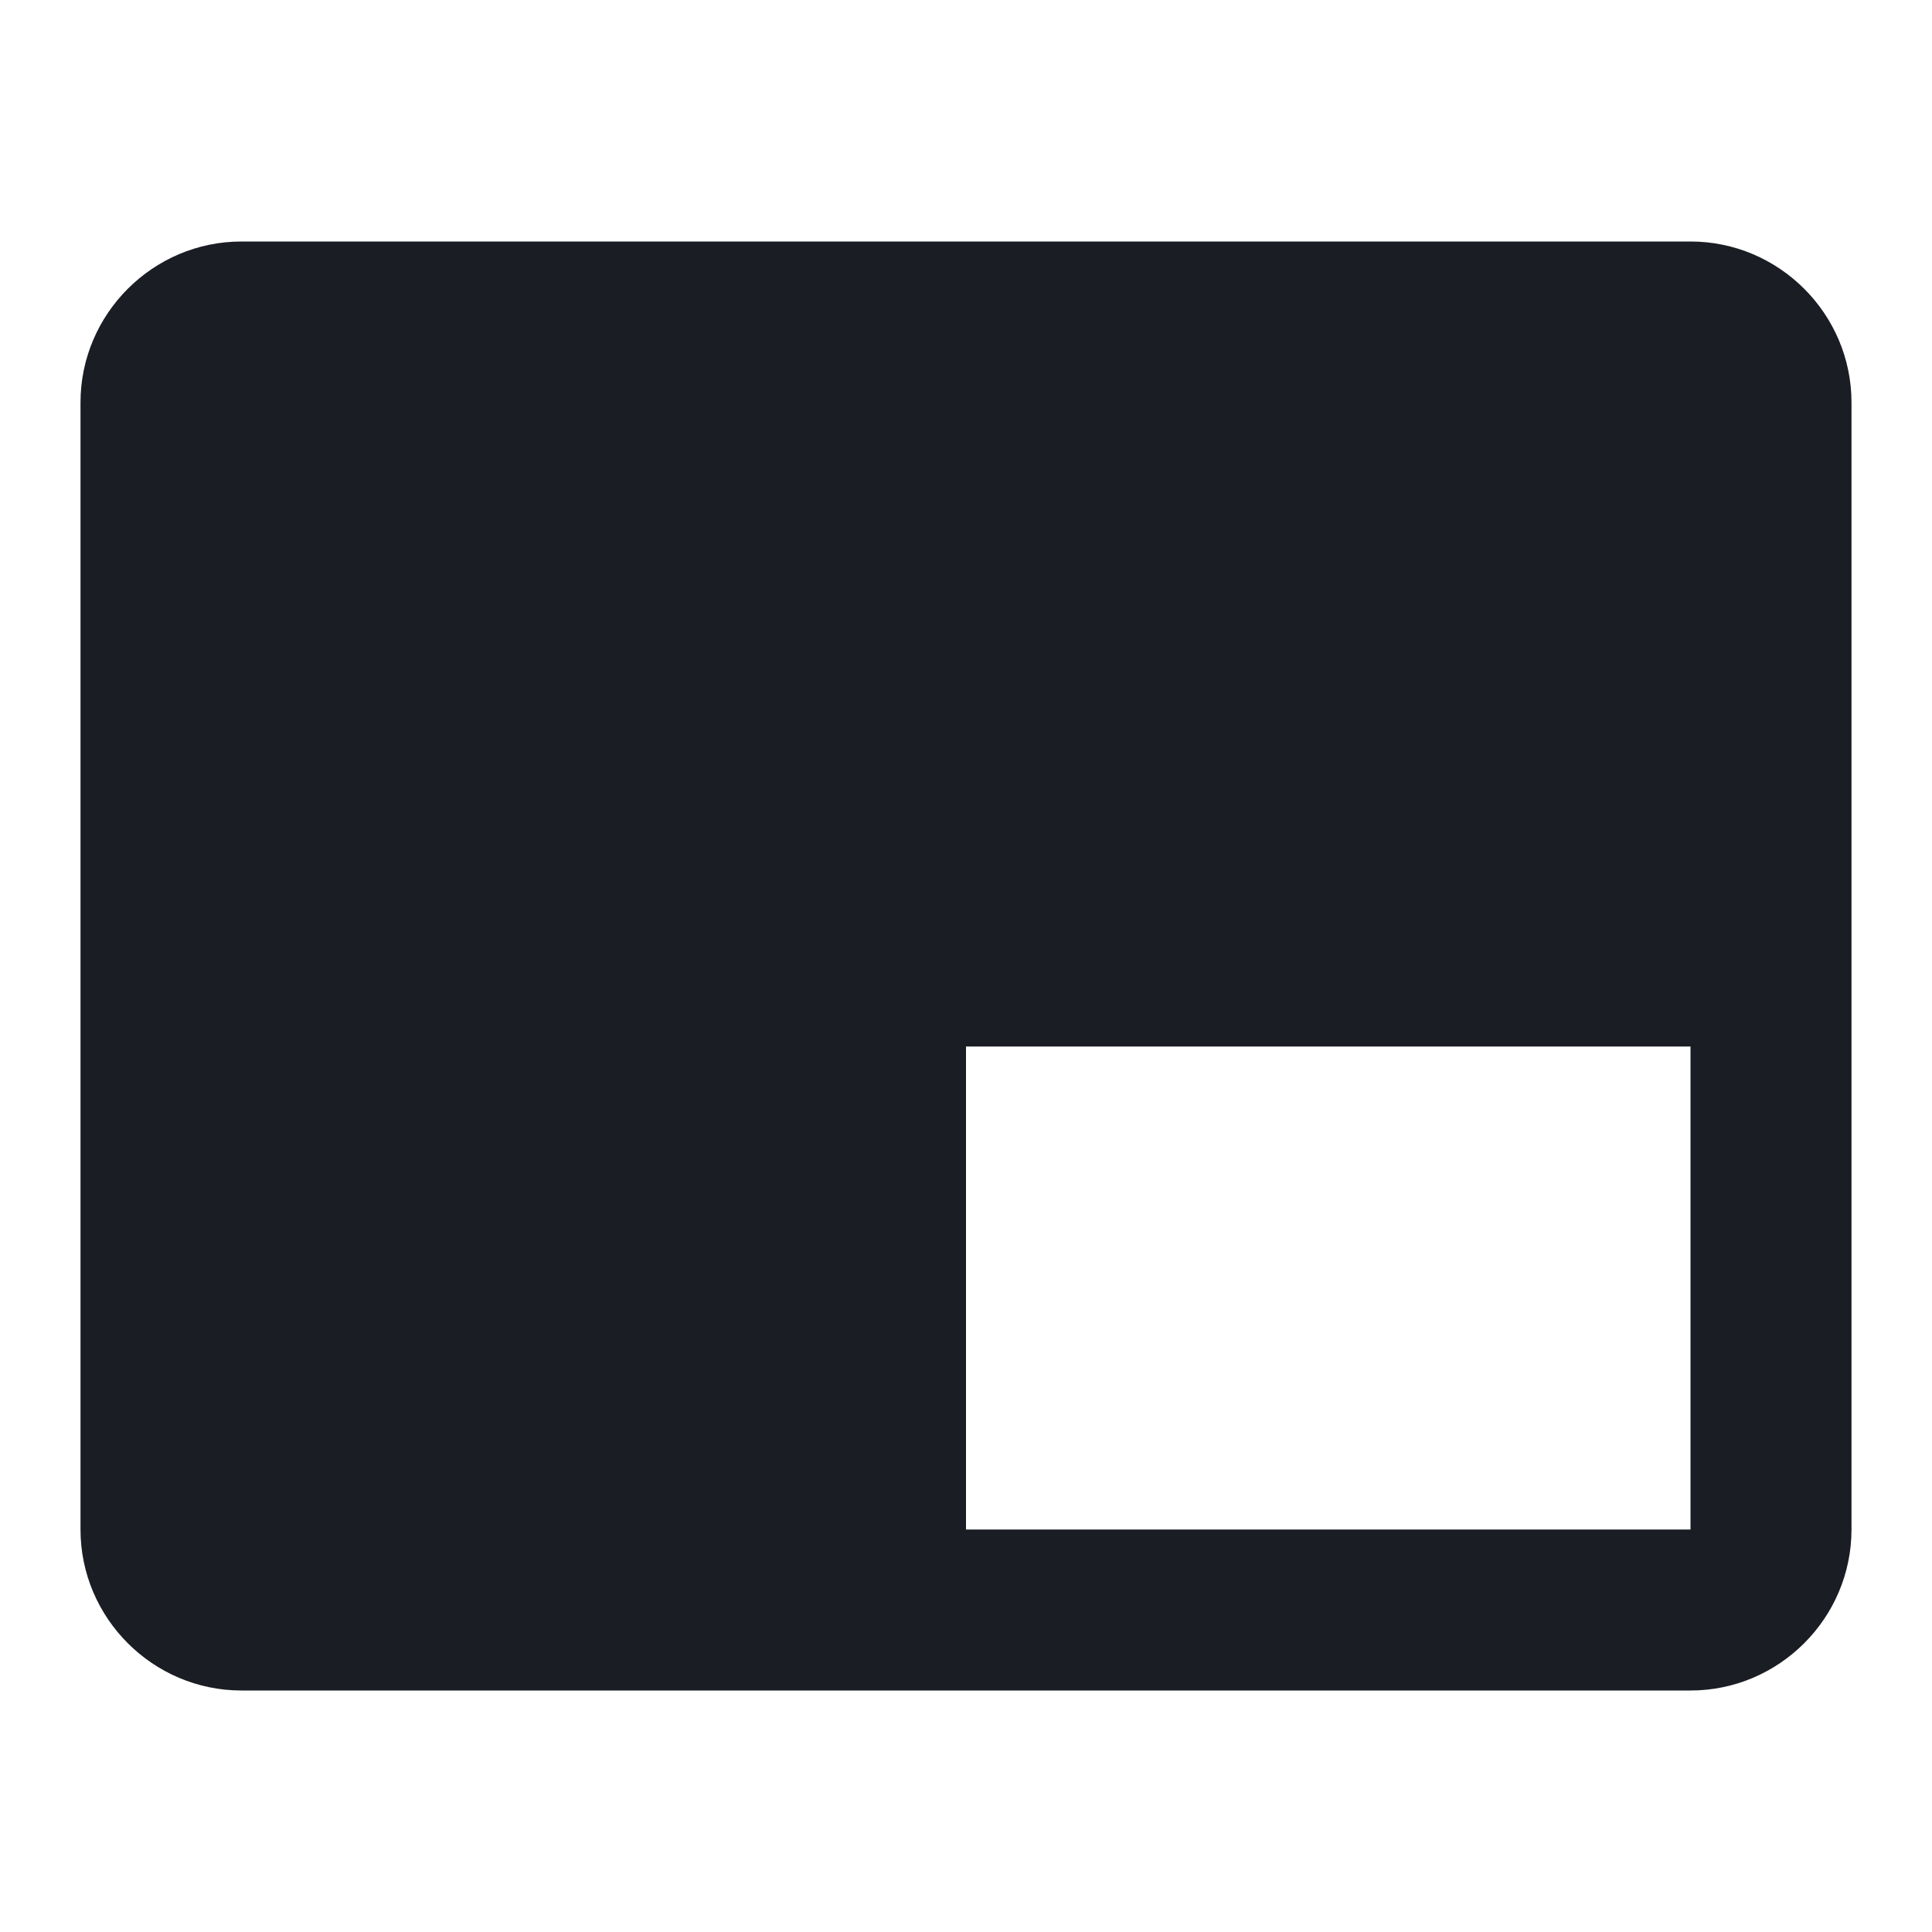
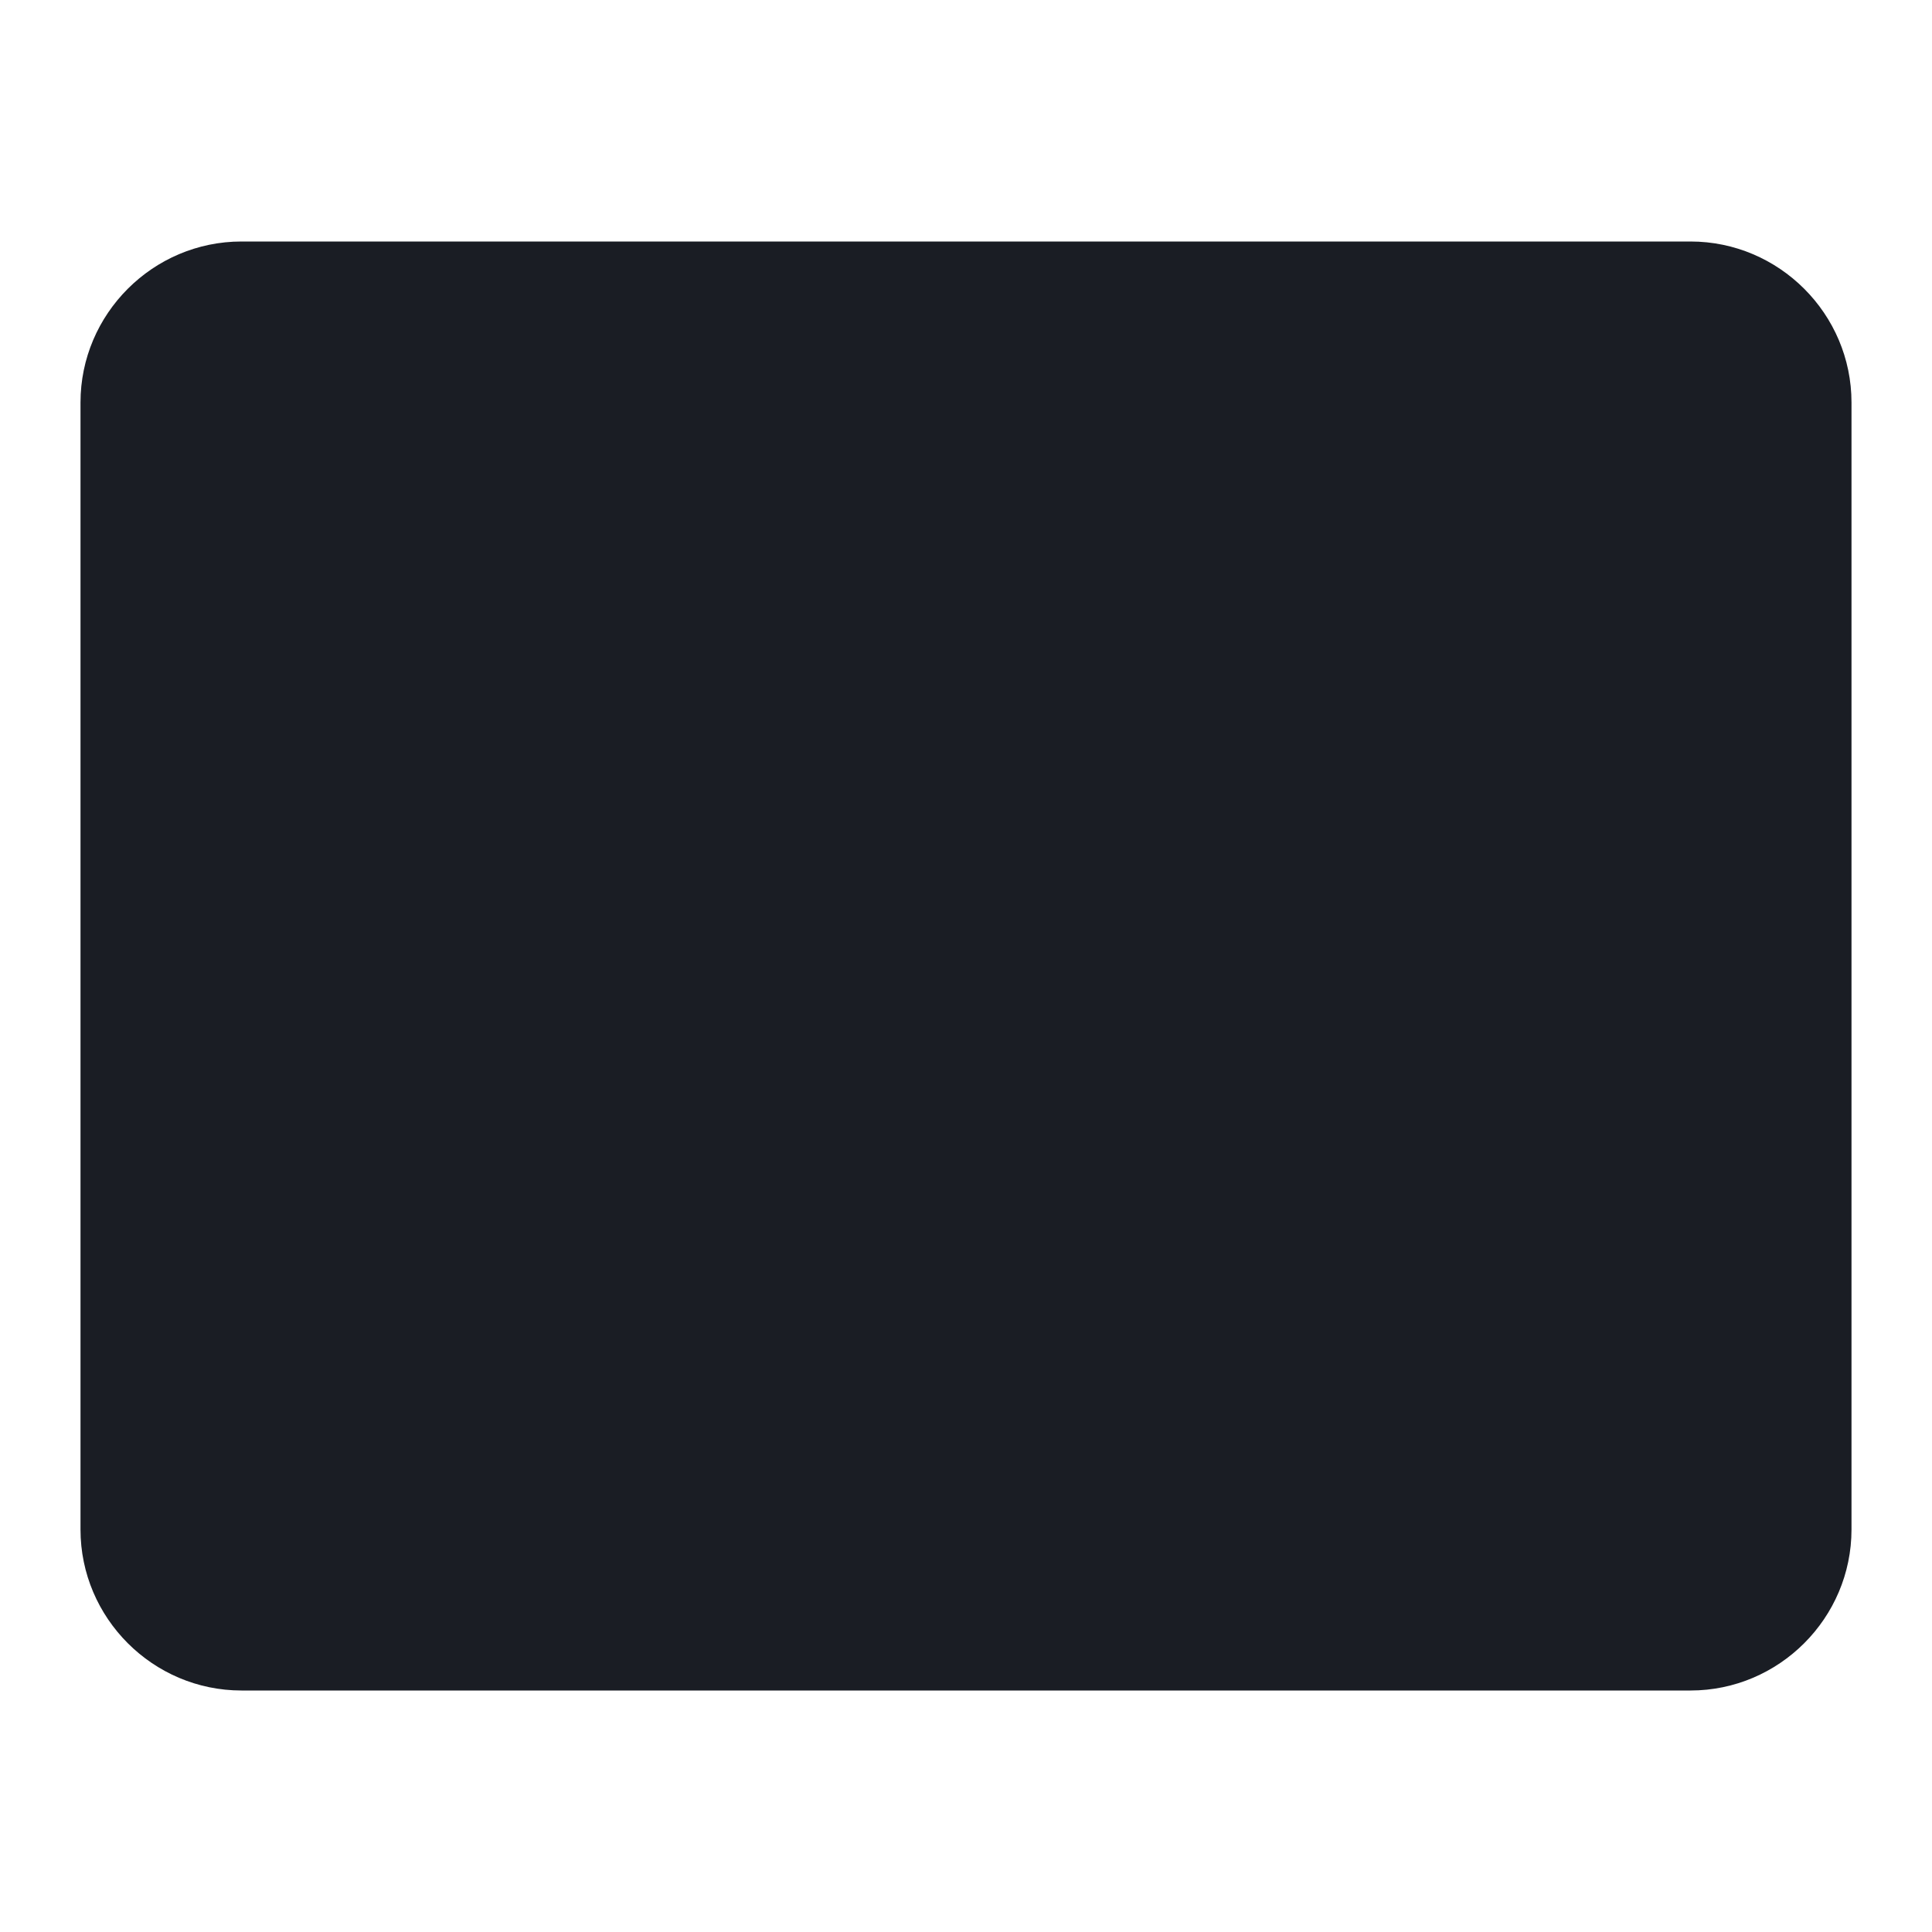
<svg xmlns="http://www.w3.org/2000/svg" width="45" height="45" viewBox="0 0 45 45" fill="none">
-   <path d="M39.375 5.625H5.625C3.562 5.625 1.875 7.312 1.875 9.375V35.625C1.875 37.688 3.562 39.375 5.625 39.375H39.375C41.438 39.375 43.125 37.688 43.125 35.625V9.375C43.125 7.312 41.438 5.625 39.375 5.625ZM39.375 35.625H22.5V24.375H39.375V35.625Z" fill="#1A1D24" />
+   <path d="M39.375 5.625H5.625C3.562 5.625 1.875 7.312 1.875 9.375V35.625C1.875 37.688 3.562 39.375 5.625 39.375H39.375C41.438 39.375 43.125 37.688 43.125 35.625V9.375C43.125 7.312 41.438 5.625 39.375 5.625ZM39.375 35.625H22.5V24.375V35.625Z" fill="#1A1D24" />
</svg>